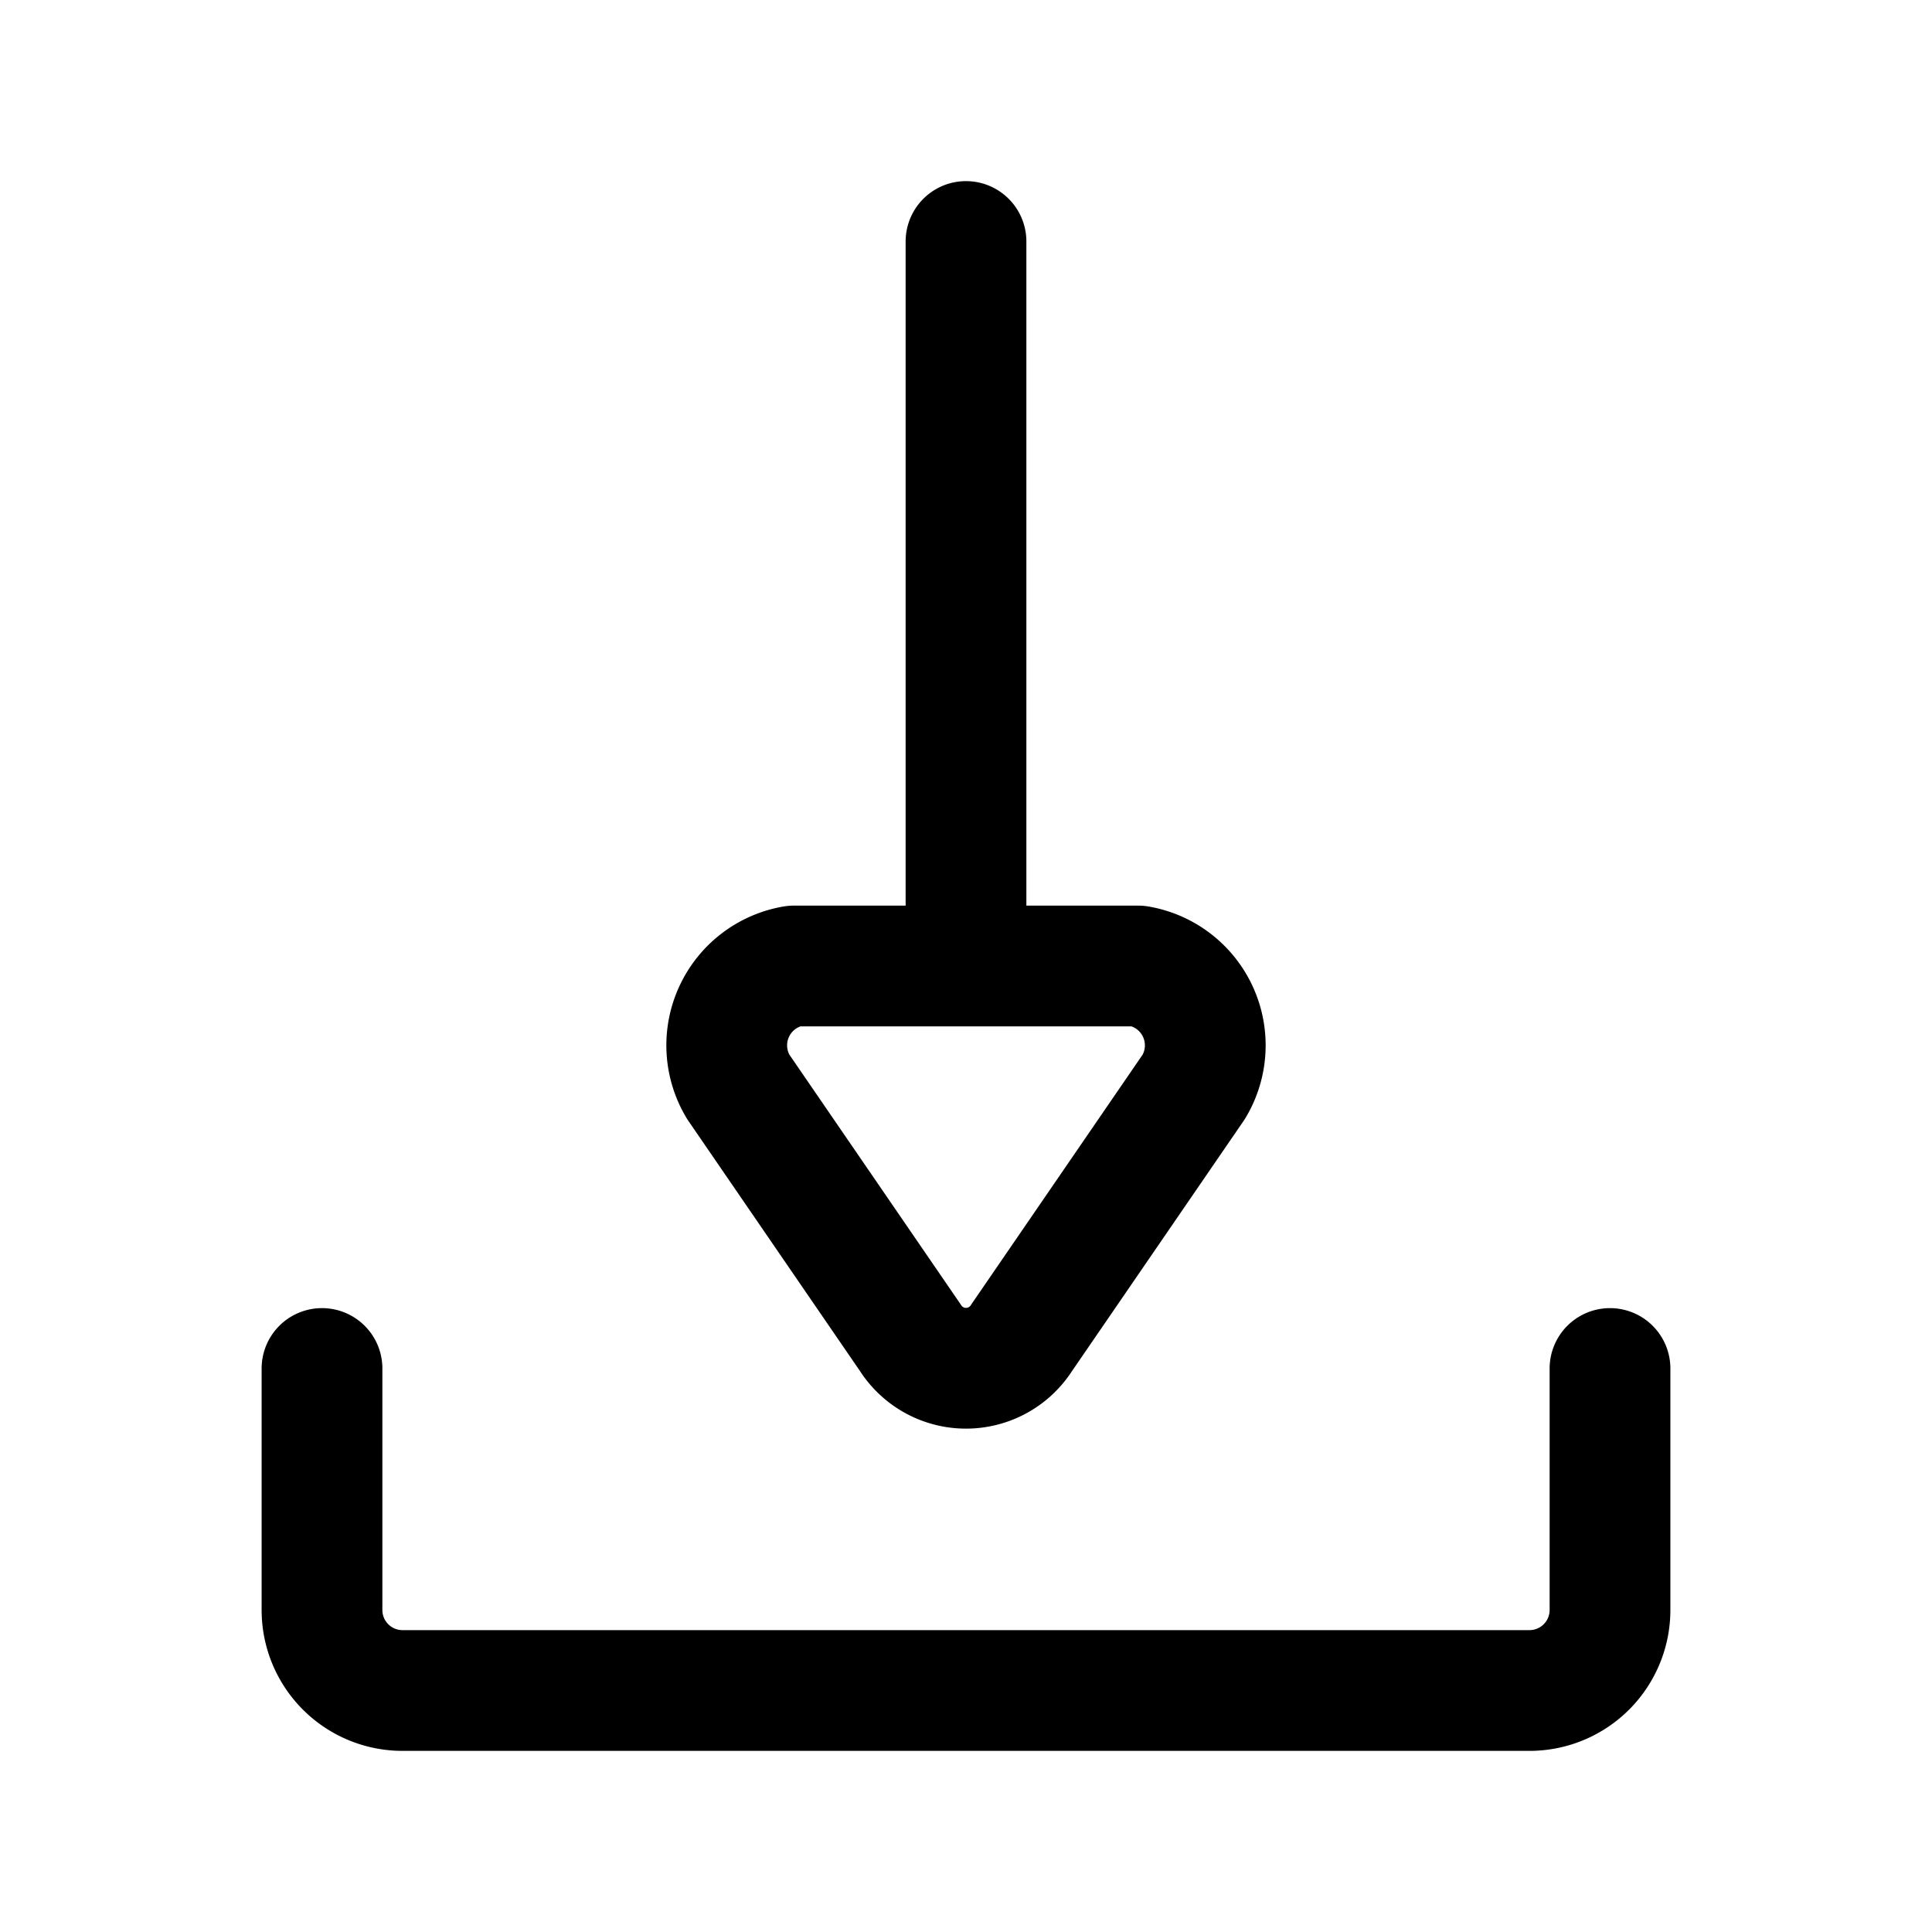
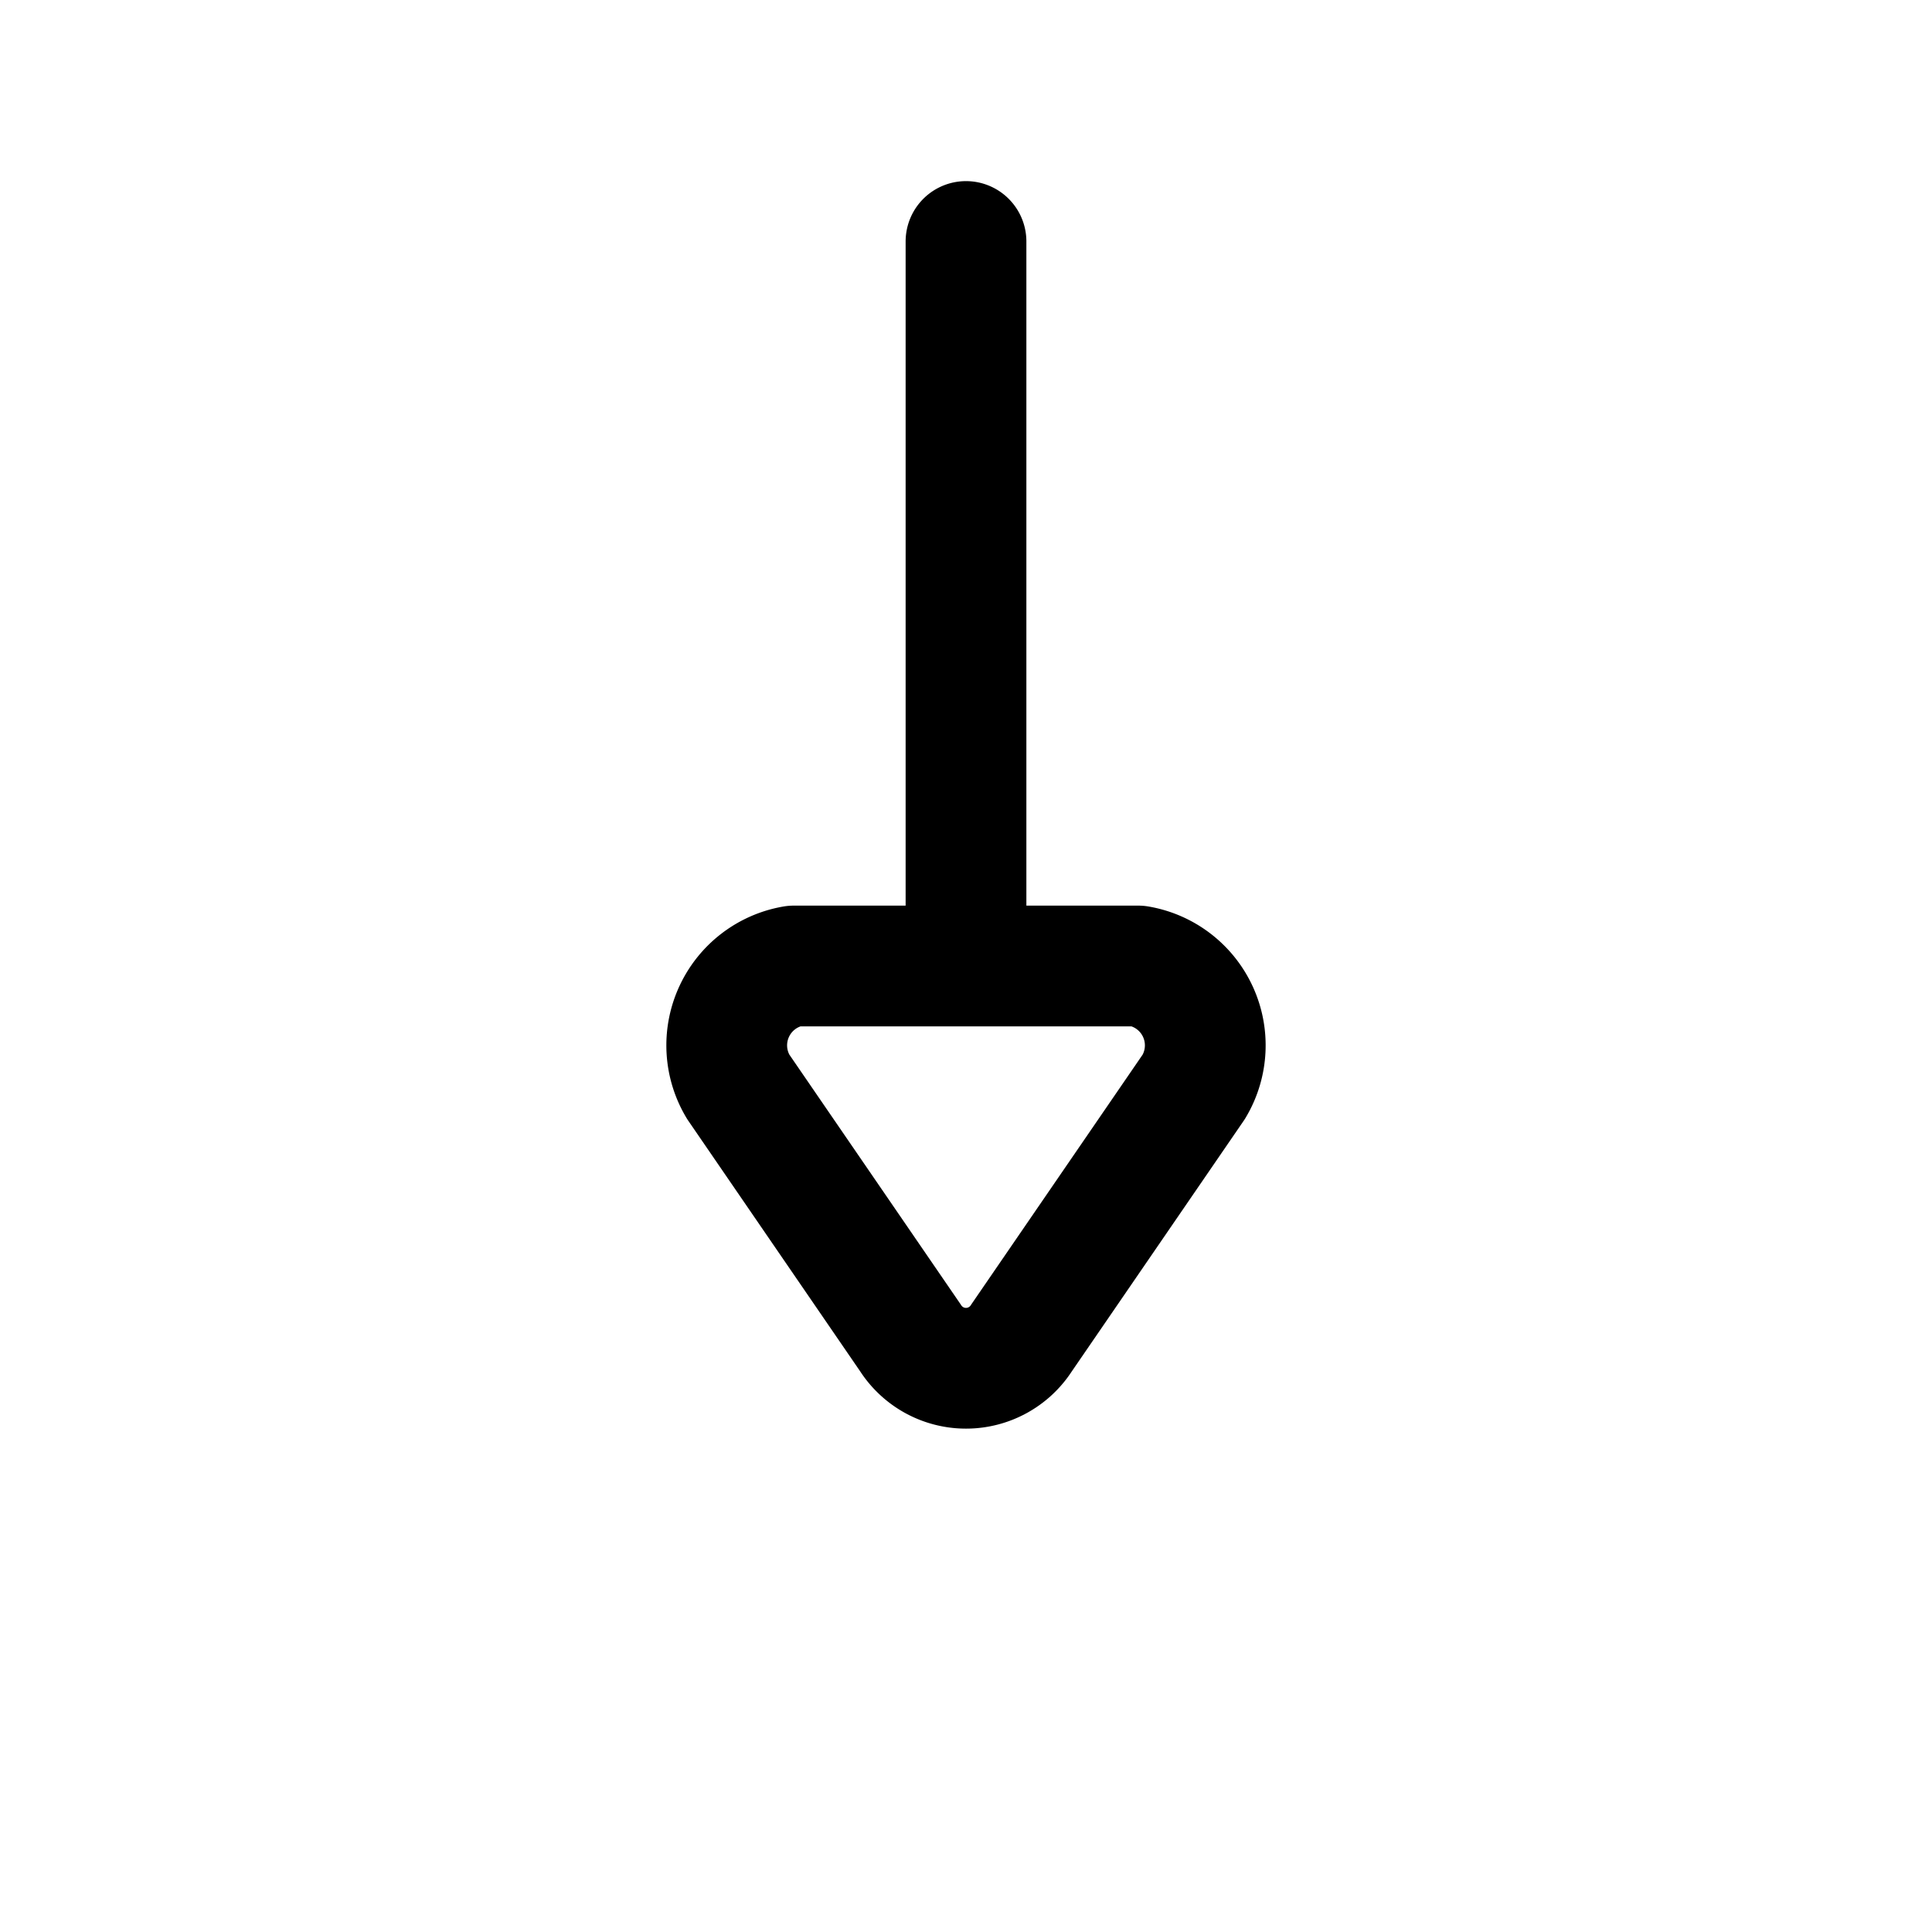
<svg xmlns="http://www.w3.org/2000/svg" fill="#000000" width="800px" height="800px" viewBox="0 0 24 24" id="download-7" class="icon line">
-   <path id="primary" d="M4,17v3a1,1,0,0,0,1,1H19a1,1,0,0,0,1-1V17" style="fill: none; stroke: rgb(0, 0, 0); stroke-linecap: round; stroke-linejoin: round; stroke-width: 1.5;" />
  <path id="primary-2" data-name="primary" d="M12,3v9m.69,4.62,2.14-3.12a1,1,0,0,0-.69-1.5H9.86a1,1,0,0,0-.69,1.5l2.14,3.12A.82.82,0,0,0,12.69,16.62Z" style="fill: none; stroke: rgb(0, 0, 0); stroke-linecap: round; stroke-linejoin: round; stroke-width: 1.5;" />
</svg>